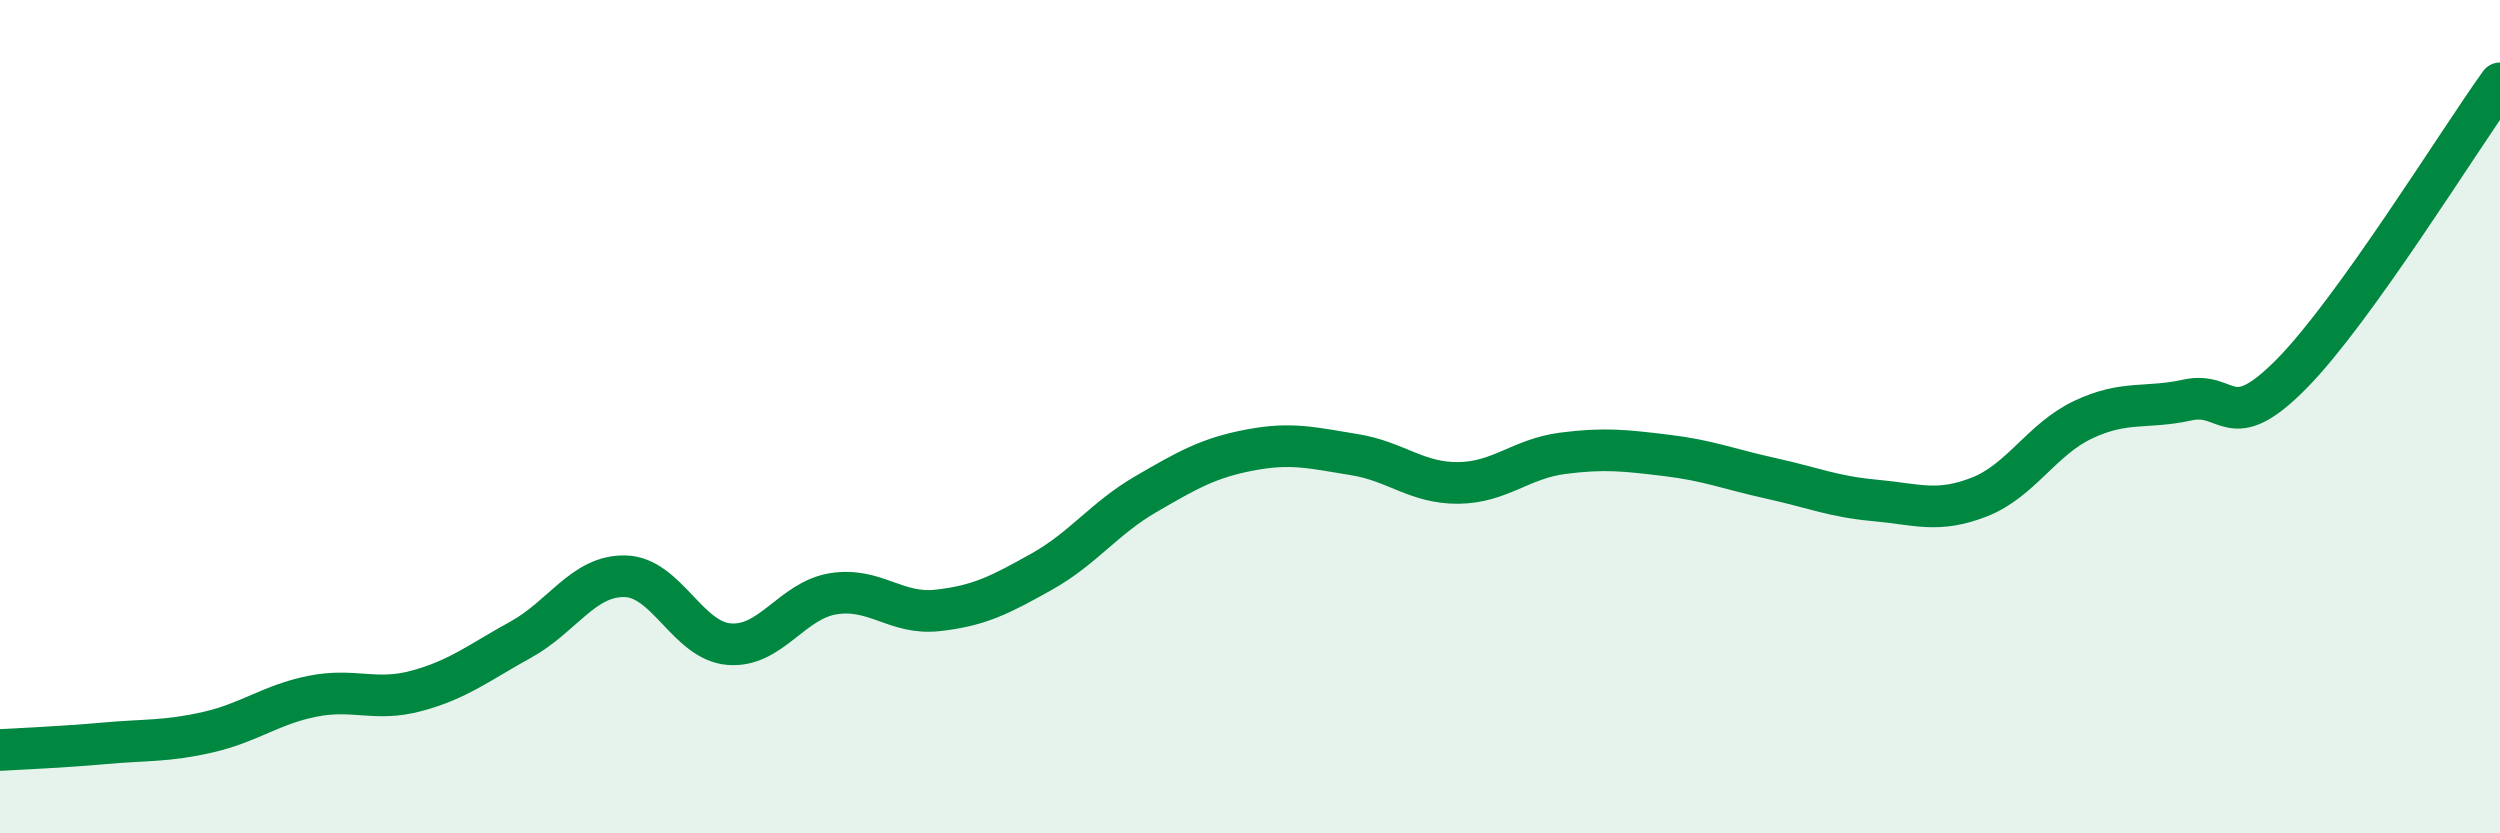
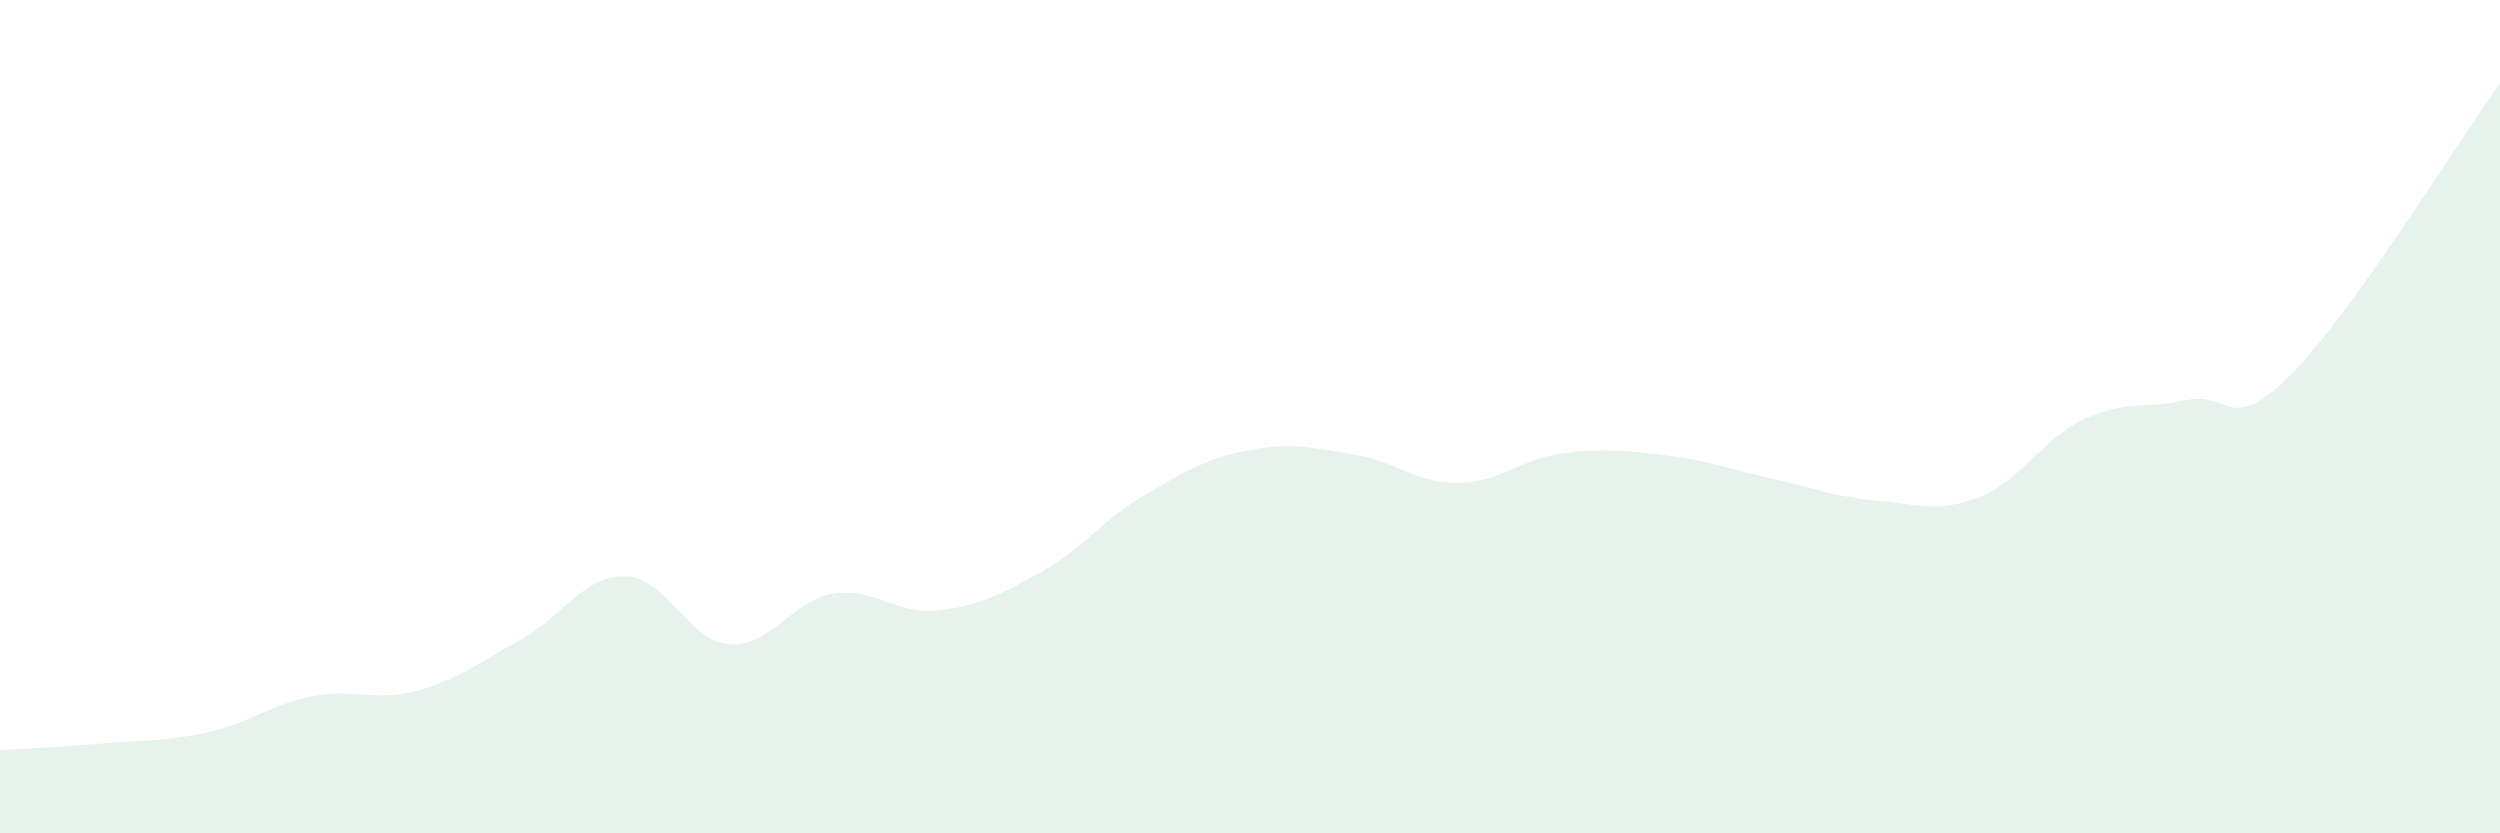
<svg xmlns="http://www.w3.org/2000/svg" width="60" height="20" viewBox="0 0 60 20">
  <path d="M 0,18 C 0.5,17.97 1.5,17.93 2.5,17.84 C 3.5,17.75 4,17.8 5,17.57 C 6,17.34 6.5,16.91 7.5,16.71 C 8.5,16.51 9,16.85 10,16.58 C 11,16.31 11.5,15.9 12.5,15.35 C 13.5,14.8 14,13.81 15,13.83 C 16,13.85 16.5,15.38 17.5,15.46 C 18.5,15.54 19,14.41 20,14.25 C 21,14.09 21.5,14.76 22.5,14.65 C 23.5,14.54 24,14.28 25,13.72 C 26,13.16 26.5,12.44 27.5,11.86 C 28.5,11.28 29,10.99 30,10.8 C 31,10.61 31.5,10.75 32.5,10.91 C 33.5,11.07 34,11.6 35,11.59 C 36,11.58 36.5,11.01 37.5,10.88 C 38.5,10.75 39,10.81 40,10.93 C 41,11.05 41.5,11.26 42.5,11.48 C 43.5,11.7 44,11.92 45,12.01 C 46,12.1 46.5,12.32 47.5,11.93 C 48.5,11.54 49,10.54 50,10.07 C 51,9.6 51.5,9.82 52.5,9.6 C 53.5,9.38 53.5,10.49 55,8.97 C 56.5,7.45 59,3.39 60,2L60 20L0 20Z" fill="#008740" opacity="0.1" stroke-linecap="round" stroke-linejoin="round" />
-   <path d="M 0,18 C 0.5,17.97 1.5,17.93 2.5,17.84 C 3.5,17.75 4,17.8 5,17.57 C 6,17.34 6.5,16.91 7.5,16.71 C 8.5,16.51 9,16.85 10,16.58 C 11,16.31 11.5,15.9 12.5,15.35 C 13.5,14.8 14,13.81 15,13.83 C 16,13.85 16.5,15.38 17.5,15.46 C 18.5,15.54 19,14.41 20,14.25 C 21,14.09 21.5,14.76 22.5,14.65 C 23.5,14.54 24,14.28 25,13.72 C 26,13.16 26.5,12.44 27.5,11.86 C 28.5,11.28 29,10.99 30,10.8 C 31,10.61 31.5,10.75 32.5,10.91 C 33.5,11.07 34,11.6 35,11.59 C 36,11.58 36.5,11.01 37.5,10.88 C 38.5,10.75 39,10.81 40,10.93 C 41,11.05 41.5,11.26 42.5,11.48 C 43.5,11.7 44,11.92 45,12.01 C 46,12.1 46.5,12.32 47.5,11.93 C 48.5,11.54 49,10.54 50,10.07 C 51,9.6 51.5,9.82 52.5,9.6 C 53.5,9.38 53.5,10.49 55,8.97 C 56.5,7.45 59,3.39 60,2" stroke="#008740" stroke-width="1" fill="none" stroke-linecap="round" stroke-linejoin="round" />
</svg>